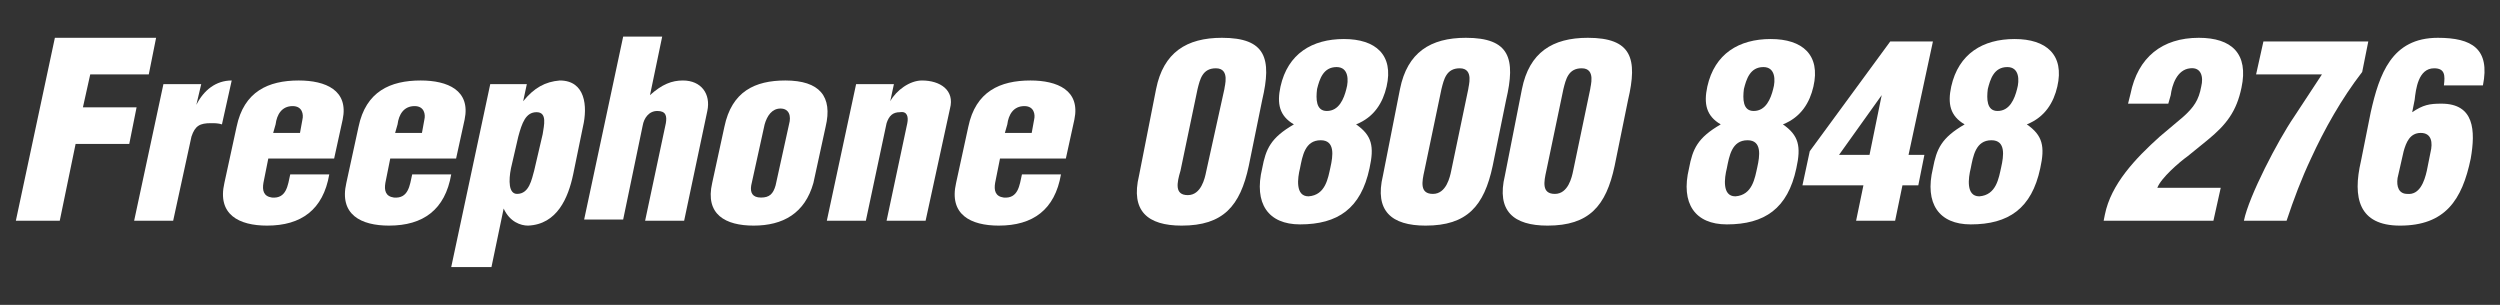
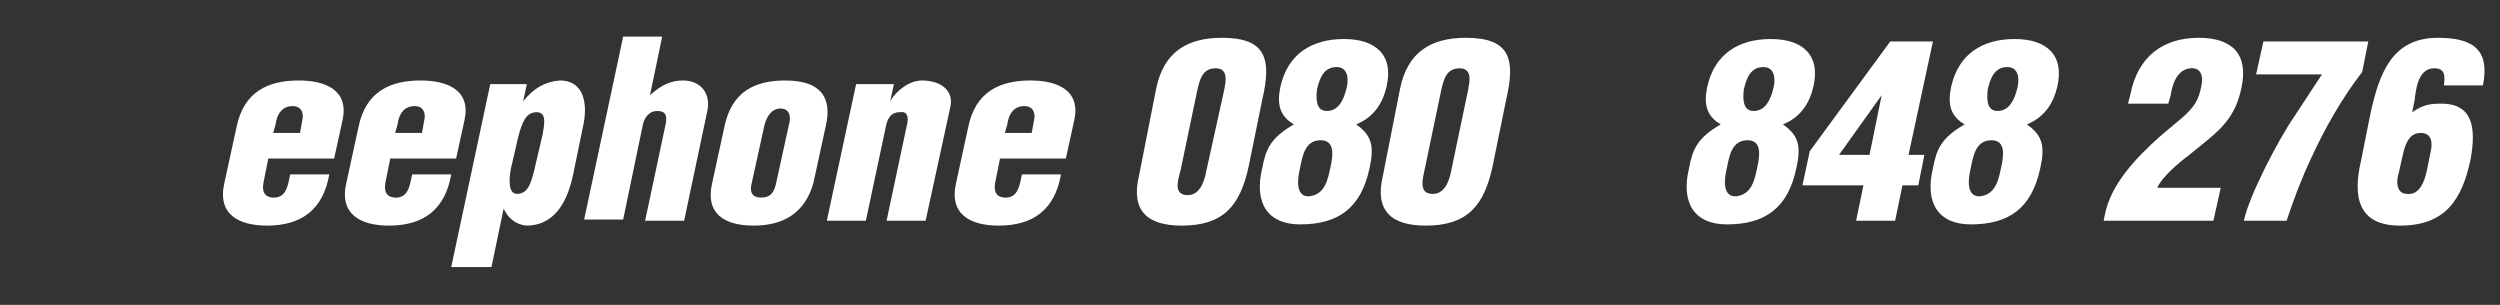
<svg xmlns="http://www.w3.org/2000/svg" version="1.1" id="Layer_1" x="0px" y="0px" viewBox="0 0 205 25" style="enable-background:new 0 0 205 25;" xml:space="preserve">
  <rect x="0" y="0" width="205" height="25" fill="#333333" stroke="none" />
  <style type="text/css">
	.st0{fill:#FFFFFF;}
</style>
  <g>
-     <path class="st0" d="M1.3,18.1l3.2-15h8.3l-0.6,3H7.4L6.8,8.8h4.4l-0.6,3H6.2l-1.3,6.3H1.3z" />
-     <path class="st0" d="M16.5,6.9l-0.4,1.7h0c0.6-1.2,1.6-2,2.9-2l-0.8,3.6c-0.3-0.1-0.6-0.1-0.9-0.1c-0.9,0-1.3,0.2-1.6,1.1l-1.5,6.9   h-3.2l2.4-11.2H16.5z" />
    <path class="st0" d="M22,13l-0.4,2c-0.1,0.6,0,1.1,0.7,1.2c1.2,0.1,1.3-1,1.5-1.9H27c-0.5,2.9-2.3,4.2-5.1,4.2   c-2.3,0-4.1-0.9-3.5-3.5l1-4.6C20,7.5,22,6.6,24.5,6.6c2.2,0,4.1,0.8,3.6,3.2L27.4,13H22z M24.6,10.9l0.2-1.1   c0.1-0.4,0-1.1-0.8-1.1c-0.9,0-1.3,0.7-1.4,1.5l-0.2,0.7H24.6z" />
    <path class="st0" d="M32,13l-0.4,2c-0.1,0.6,0,1.1,0.7,1.2c1.2,0.1,1.3-1,1.5-1.9H37c-0.5,2.9-2.3,4.2-5.1,4.2   c-2.3,0-4.1-0.9-3.5-3.5l1-4.6C30,7.5,32,6.6,34.5,6.6c2.2,0,4.1,0.8,3.6,3.2L37.4,13H32z M34.6,10.9l0.2-1.1   c0.1-0.4,0-1.1-0.8-1.1c-0.9,0-1.3,0.7-1.4,1.5l-0.2,0.7H34.6z" />
    <path class="st0" d="M43.2,6.9l-0.3,1.4h0c0.9-1.1,1.8-1.6,3-1.7c2.1,0,2.3,2.1,1.9,3.8l-0.8,3.9c-0.4,1.9-1.3,4.1-3.7,4.2   c-0.6,0-1.5-0.3-2-1.4h0l-1,4.8H37l3.2-15H43.2z M44.5,11c0.1-0.7,0.4-1.8-0.5-1.8c-0.9,0-1.2,0.9-1.5,2l-0.6,2.6   c-0.2,1-0.2,2.1,0.5,2.1c1,0,1.2-1.2,1.4-1.9L44.5,11z" />
    <path class="st0" d="M53.3,7.8L53.3,7.8c1-0.9,1.8-1.2,2.7-1.2c1.5,0,2.3,1.1,2,2.5l-1.9,9h-3.2l1.7-8c0.1-0.6,0-1-0.7-1   c-0.7,0-1.1,0.6-1.2,1.2l-1.6,7.7h-3.2l3.2-15h3.2L53.3,7.8z" />
    <path class="st0" d="M59.4,10.4c0.6-2.9,2.5-3.8,5-3.8c2.8,0,3.9,1.3,3.3,3.8l-1,4.6c-0.7,2.5-2.5,3.5-4.9,3.5   c-2.3,0-4-0.9-3.4-3.5L59.4,10.4z M61.6,15.2c-0.1,0.6,0.1,1,0.8,1s1-0.3,1.2-1l1.1-5c0.2-0.7,0-1.3-0.7-1.3   c-0.7,0-1.1,0.6-1.3,1.3L61.6,15.2z" />
    <path class="st0" d="M73.3,6.9L73,8.3h0c0.5-0.9,1.6-1.7,2.6-1.7c1.5,0,2.7,0.8,2.3,2.3l-2,9.2h-3.2l1.7-8c0.1-0.5,0-1-0.6-0.9   c-0.6,0-0.9,0.3-1.1,0.9l-1.7,8h-3.2l2.4-11.2H73.3z" />
    <path class="st0" d="M82,13l-0.4,2c-0.1,0.6,0,1.1,0.7,1.2c1.2,0.1,1.3-1,1.5-1.9H87c-0.5,2.9-2.3,4.2-5.1,4.2   c-2.3,0-4.1-0.9-3.5-3.5l1-4.6C80,7.5,82,6.6,84.5,6.6c2.2,0,4.1,0.8,3.6,3.2L87.4,13H82z M84.6,10.9l0.2-1.1   c0.1-0.4,0-1.1-0.8-1.1c-0.9,0-1.3,0.7-1.4,1.5l-0.2,0.7H84.6z" />
    <path class="st0" d="M94.8,7.3c0.6-3,2.5-4.2,5.4-4.2c3.6,0,4.1,1.7,3.3,5.1l-1.1,5.4c-0.7,3.3-2.1,4.9-5.5,4.9   c-2.8,0-4.2-1.2-3.5-4.1L94.8,7.3z M100.4,7.3c0-0.2,0.5-1.7-0.7-1.7c-1.1,0-1.3,0.9-1.5,1.7l-1.4,6.7C96.5,15,96.3,16,97.4,16   c1.1,0,1.4-1.4,1.5-1.9L100.4,7.3z" />
    <path class="st0" d="M106.1,10.2c-1.2-0.7-1.4-1.7-1.1-3.1c0.6-2.7,2.6-3.9,5.2-3.9c2.6,0,4.1,1.3,3.5,3.9c-0.3,1.3-1,2.5-2.5,3.1   l0,0c1.3,0.9,1.5,1.8,1.1,3.6c-0.7,3.3-2.6,4.6-5.7,4.6c-2.6,0-3.8-1.7-3.1-4.6C103.8,12.2,104.2,11.3,106.1,10.2L106.1,10.2z    M109.1,13.7c0.2-0.9,0.4-2.2-0.8-2.2c-1.3,0-1.5,1.3-1.7,2.3c-0.2,0.8-0.4,2.3,0.7,2.3C108.7,16,108.9,14.6,109.1,13.7z    M108.8,9.1c1,0,1.4-1,1.6-1.8c0.2-0.7,0.2-1.8-0.8-1.8c-1.1,0-1.4,1-1.6,1.8C107.9,8.1,107.9,9.1,108.8,9.1z" />
    <path class="st0" d="M114.8,7.3c0.6-3,2.5-4.2,5.4-4.2c3.6,0,4.1,1.7,3.3,5.1l-1.1,5.4c-0.7,3.3-2.1,4.9-5.5,4.9   c-2.8,0-4.2-1.2-3.5-4.1L114.8,7.3z M120.4,7.3c0-0.2,0.5-1.7-0.7-1.7c-1.1,0-1.3,0.9-1.5,1.7l-1.4,6.7c-0.2,0.9-0.4,1.9,0.7,1.9   c1.1,0,1.4-1.4,1.5-1.9L120.4,7.3z" />
-     <path class="st0" d="M124.8,7.3c0.6-3,2.5-4.2,5.4-4.2c3.6,0,4.1,1.7,3.3,5.1l-1.1,5.4c-0.7,3.3-2.1,4.9-5.5,4.9   c-2.8,0-4.2-1.2-3.5-4.1L124.8,7.3z M130.4,7.3c0-0.2,0.5-1.7-0.7-1.7c-1.1,0-1.3,0.9-1.5,1.7l-1.4,6.7c-0.2,0.9-0.4,1.9,0.7,1.9   c1.1,0,1.4-1.4,1.5-1.9L130.4,7.3z" />
    <path class="st0" d="M141.1,10.2c-1.2-0.7-1.4-1.7-1.1-3.1c0.6-2.7,2.6-3.9,5.2-3.9c2.6,0,4.1,1.3,3.5,3.9c-0.3,1.3-1,2.5-2.5,3.1   l0,0c1.3,0.9,1.5,1.8,1.1,3.6c-0.7,3.3-2.6,4.6-5.7,4.6c-2.6,0-3.8-1.7-3.1-4.6C138.8,12.2,139.2,11.3,141.1,10.2L141.1,10.2z    M144.1,13.7c0.2-0.9,0.4-2.2-0.8-2.2c-1.3,0-1.5,1.3-1.7,2.3c-0.2,0.8-0.4,2.3,0.7,2.3C143.7,16,143.9,14.6,144.1,13.7z    M143.8,9.1c1,0,1.4-1,1.6-1.8c0.2-0.7,0.2-1.8-0.8-1.8c-1.1,0-1.4,1-1.6,1.8C142.9,8.1,142.9,9.1,143.8,9.1z" />
    <path class="st0" d="M148.4,12.4l6.6-9h3.5l-2,9.3h1.3l-0.5,2.5h-1.3l-0.6,2.9h-3.2l0.6-2.9h-5L148.4,12.4z M153.3,12.7l1-4.9h0   l-3.5,4.9H153.3z" />
    <path class="st0" d="M161.1,10.2c-1.2-0.7-1.4-1.7-1.1-3.1c0.6-2.7,2.6-3.9,5.2-3.9c2.6,0,4.1,1.3,3.5,3.9c-0.3,1.3-1,2.5-2.5,3.1   l0,0c1.3,0.9,1.5,1.8,1.1,3.6c-0.7,3.3-2.6,4.6-5.7,4.6c-2.6,0-3.8-1.7-3.1-4.6C158.8,12.2,159.2,11.3,161.1,10.2L161.1,10.2z    M164.1,13.7c0.2-0.9,0.4-2.2-0.8-2.2c-1.3,0-1.5,1.3-1.7,2.3c-0.2,0.8-0.4,2.3,0.7,2.3C163.7,16,163.9,14.6,164.1,13.7z    M163.8,9.1c1,0,1.4-1,1.6-1.8c0.2-0.7,0.2-1.8-0.8-1.8c-1.1,0-1.4,1-1.6,1.8C162.9,8.1,162.9,9.1,163.8,9.1z" />
    <path class="st0" d="M174.5,8.5l0.2-0.8c0.6-3,2.6-4.6,5.6-4.6c2.7,0,4.1,1.3,3.5,4.1c-0.4,1.9-1.2,3-2.8,4.3l-1.6,1.3   c-0.7,0.5-2.2,1.8-2.5,2.6h5.2l-0.6,2.7h-9l0.1-0.5c0.5-2.5,2.5-4.6,4.5-6.4l1.9-1.6c0.9-0.8,1.3-1.4,1.5-2.5   c0.2-0.8,0-1.6-0.9-1.5c-1.1,0.1-1.5,1.4-1.6,2.2l-0.2,0.7H174.5z" />
    <path class="st0" d="M185.6,3.4h8.6l-0.5,2.5c-1.7,2.2-3.1,4.7-4.2,7.1c-0.8,1.7-1.4,3.3-2,5.1H184c0.4-2,2.8-6.6,4.1-8.5l2.3-3.5   H185L185.6,3.4z" />
    <path class="st0" d="M200.4,7c0.1-0.8,0.1-1.4-0.8-1.4c-1.3,0-1.5,1.7-1.6,2.6l-0.2,1c0.9-0.6,1.4-0.7,2.4-0.7   c2.7,0,2.8,2.2,2.4,4.5c-0.7,3.4-2.1,5.5-5.8,5.5c-3.4,0-3.9-2.3-3.2-5.3l0.8-4c0.7-3.1,1.7-6.1,5.5-6.1c2.8,0,4.3,0.9,3.7,3.9   H200.4z M199,14l0.3-1.5c0.2-0.8,0.1-1.6-0.8-1.6c-0.9,0-1.2,0.8-1.4,1.5l-0.5,2.2c-0.1,0.7,0.1,1.3,0.8,1.3   C198.4,16,198.8,14.9,199,14z" />
  </g>
</svg>